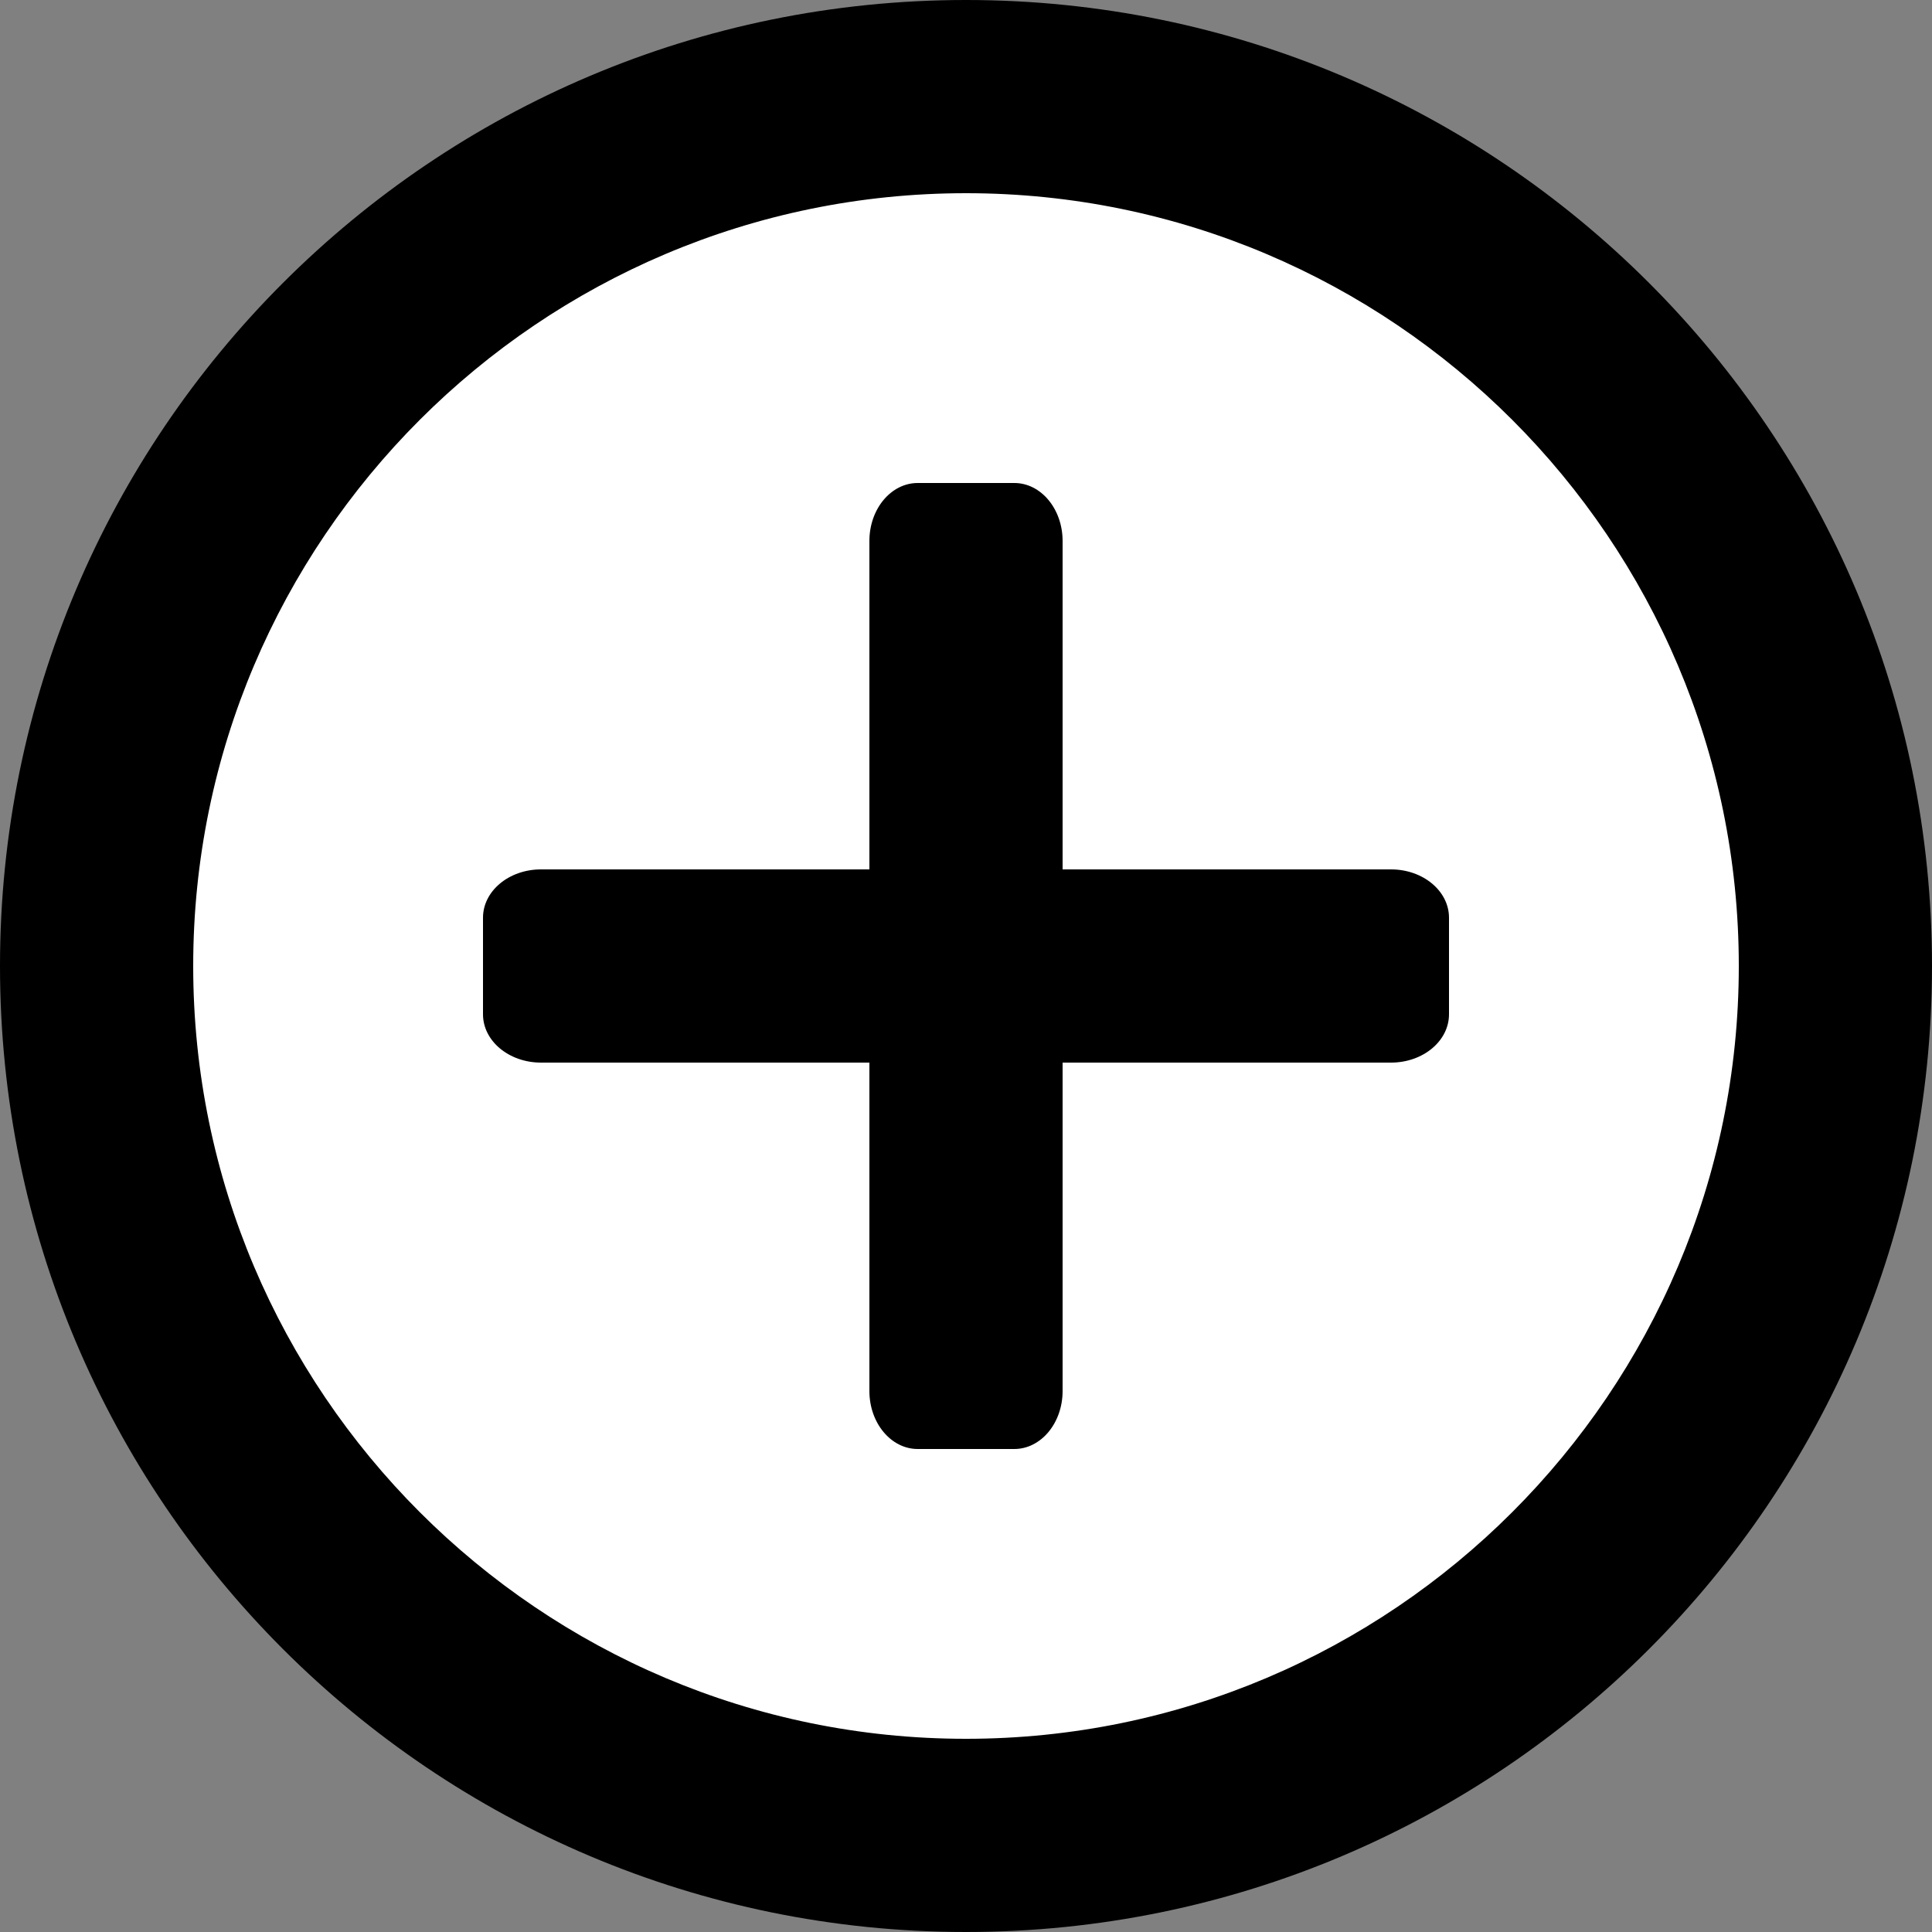
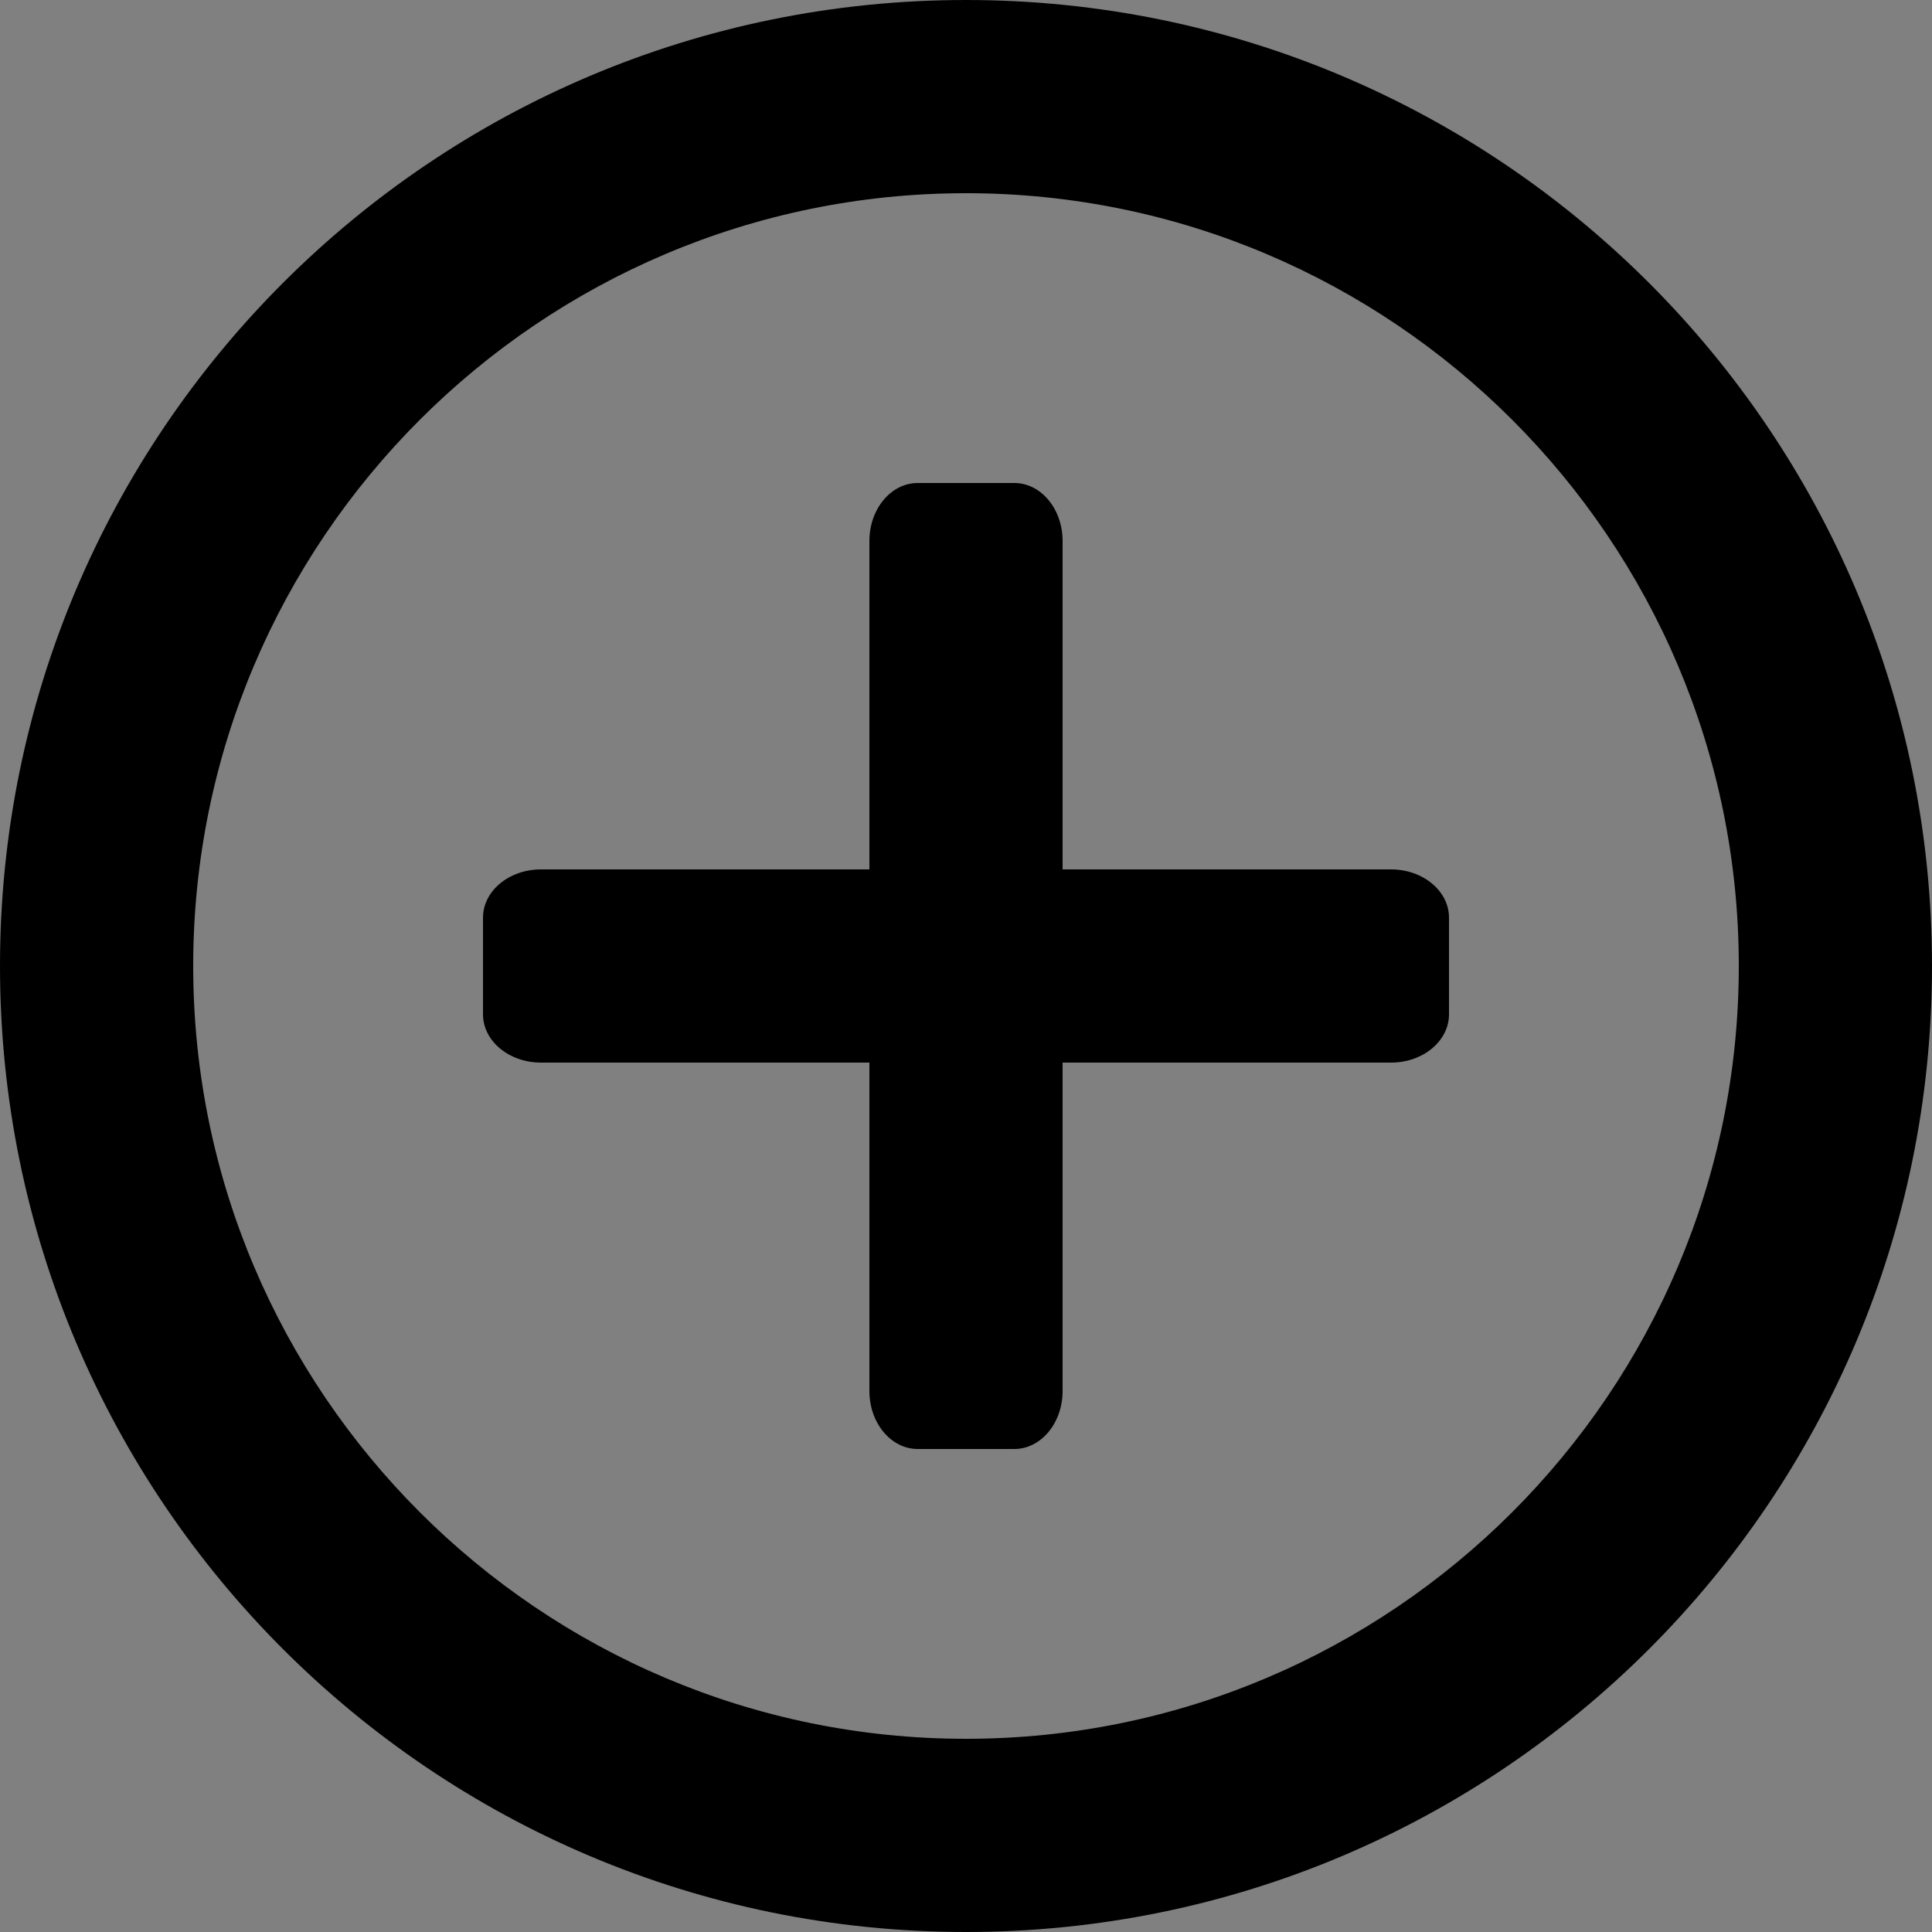
<svg xmlns="http://www.w3.org/2000/svg" version="1.1" id="Layer_1" x="0px" y="0px" width="100px" height="100px" viewBox="0 0 100 100" enable-background="new 0 0 100 100" xml:space="preserve">
  <rect x="0" y="0" width="100" height="100" fill="#808080" stroke="none" />
  <g>
-     <path fill="#FFFFFF" d="M50,95C25.187,95,5,74.813,5,50C5,25.187,25.187,5,50,5c24.813,0,45,20.187,45,45   C95,74.813,74.813,95,50,95z" />
    <path d="M50,10c22.056,0,40,17.944,40,40c0,22.056-17.944,40-40,40c-22.056,0-40-17.944-40-40C10,27.944,27.944,10,50,10 M50,0   C22.386,0,0,22.386,0,50s22.386,50,50,50s50-22.386,50-50S77.614,0,50,0L50,0z" />
  </g>
  <path d="M75,52.5c0,1.381-1.343,2.5-3,2.5H28c-1.657,0-3-1.119-3-2.5v-5c0-1.381,1.343-2.5,3-2.5h44c1.657,0,3,1.119,3,2.5V52.5z" />
  <path d="M52.5,25c1.381,0,2.5,1.343,2.5,3v44c0,1.656-1.119,3-2.5,3h-5c-1.381,0-2.5-1.344-2.5-3V28c0-1.657,1.119-3,2.5-3H52.5z" />
</svg>